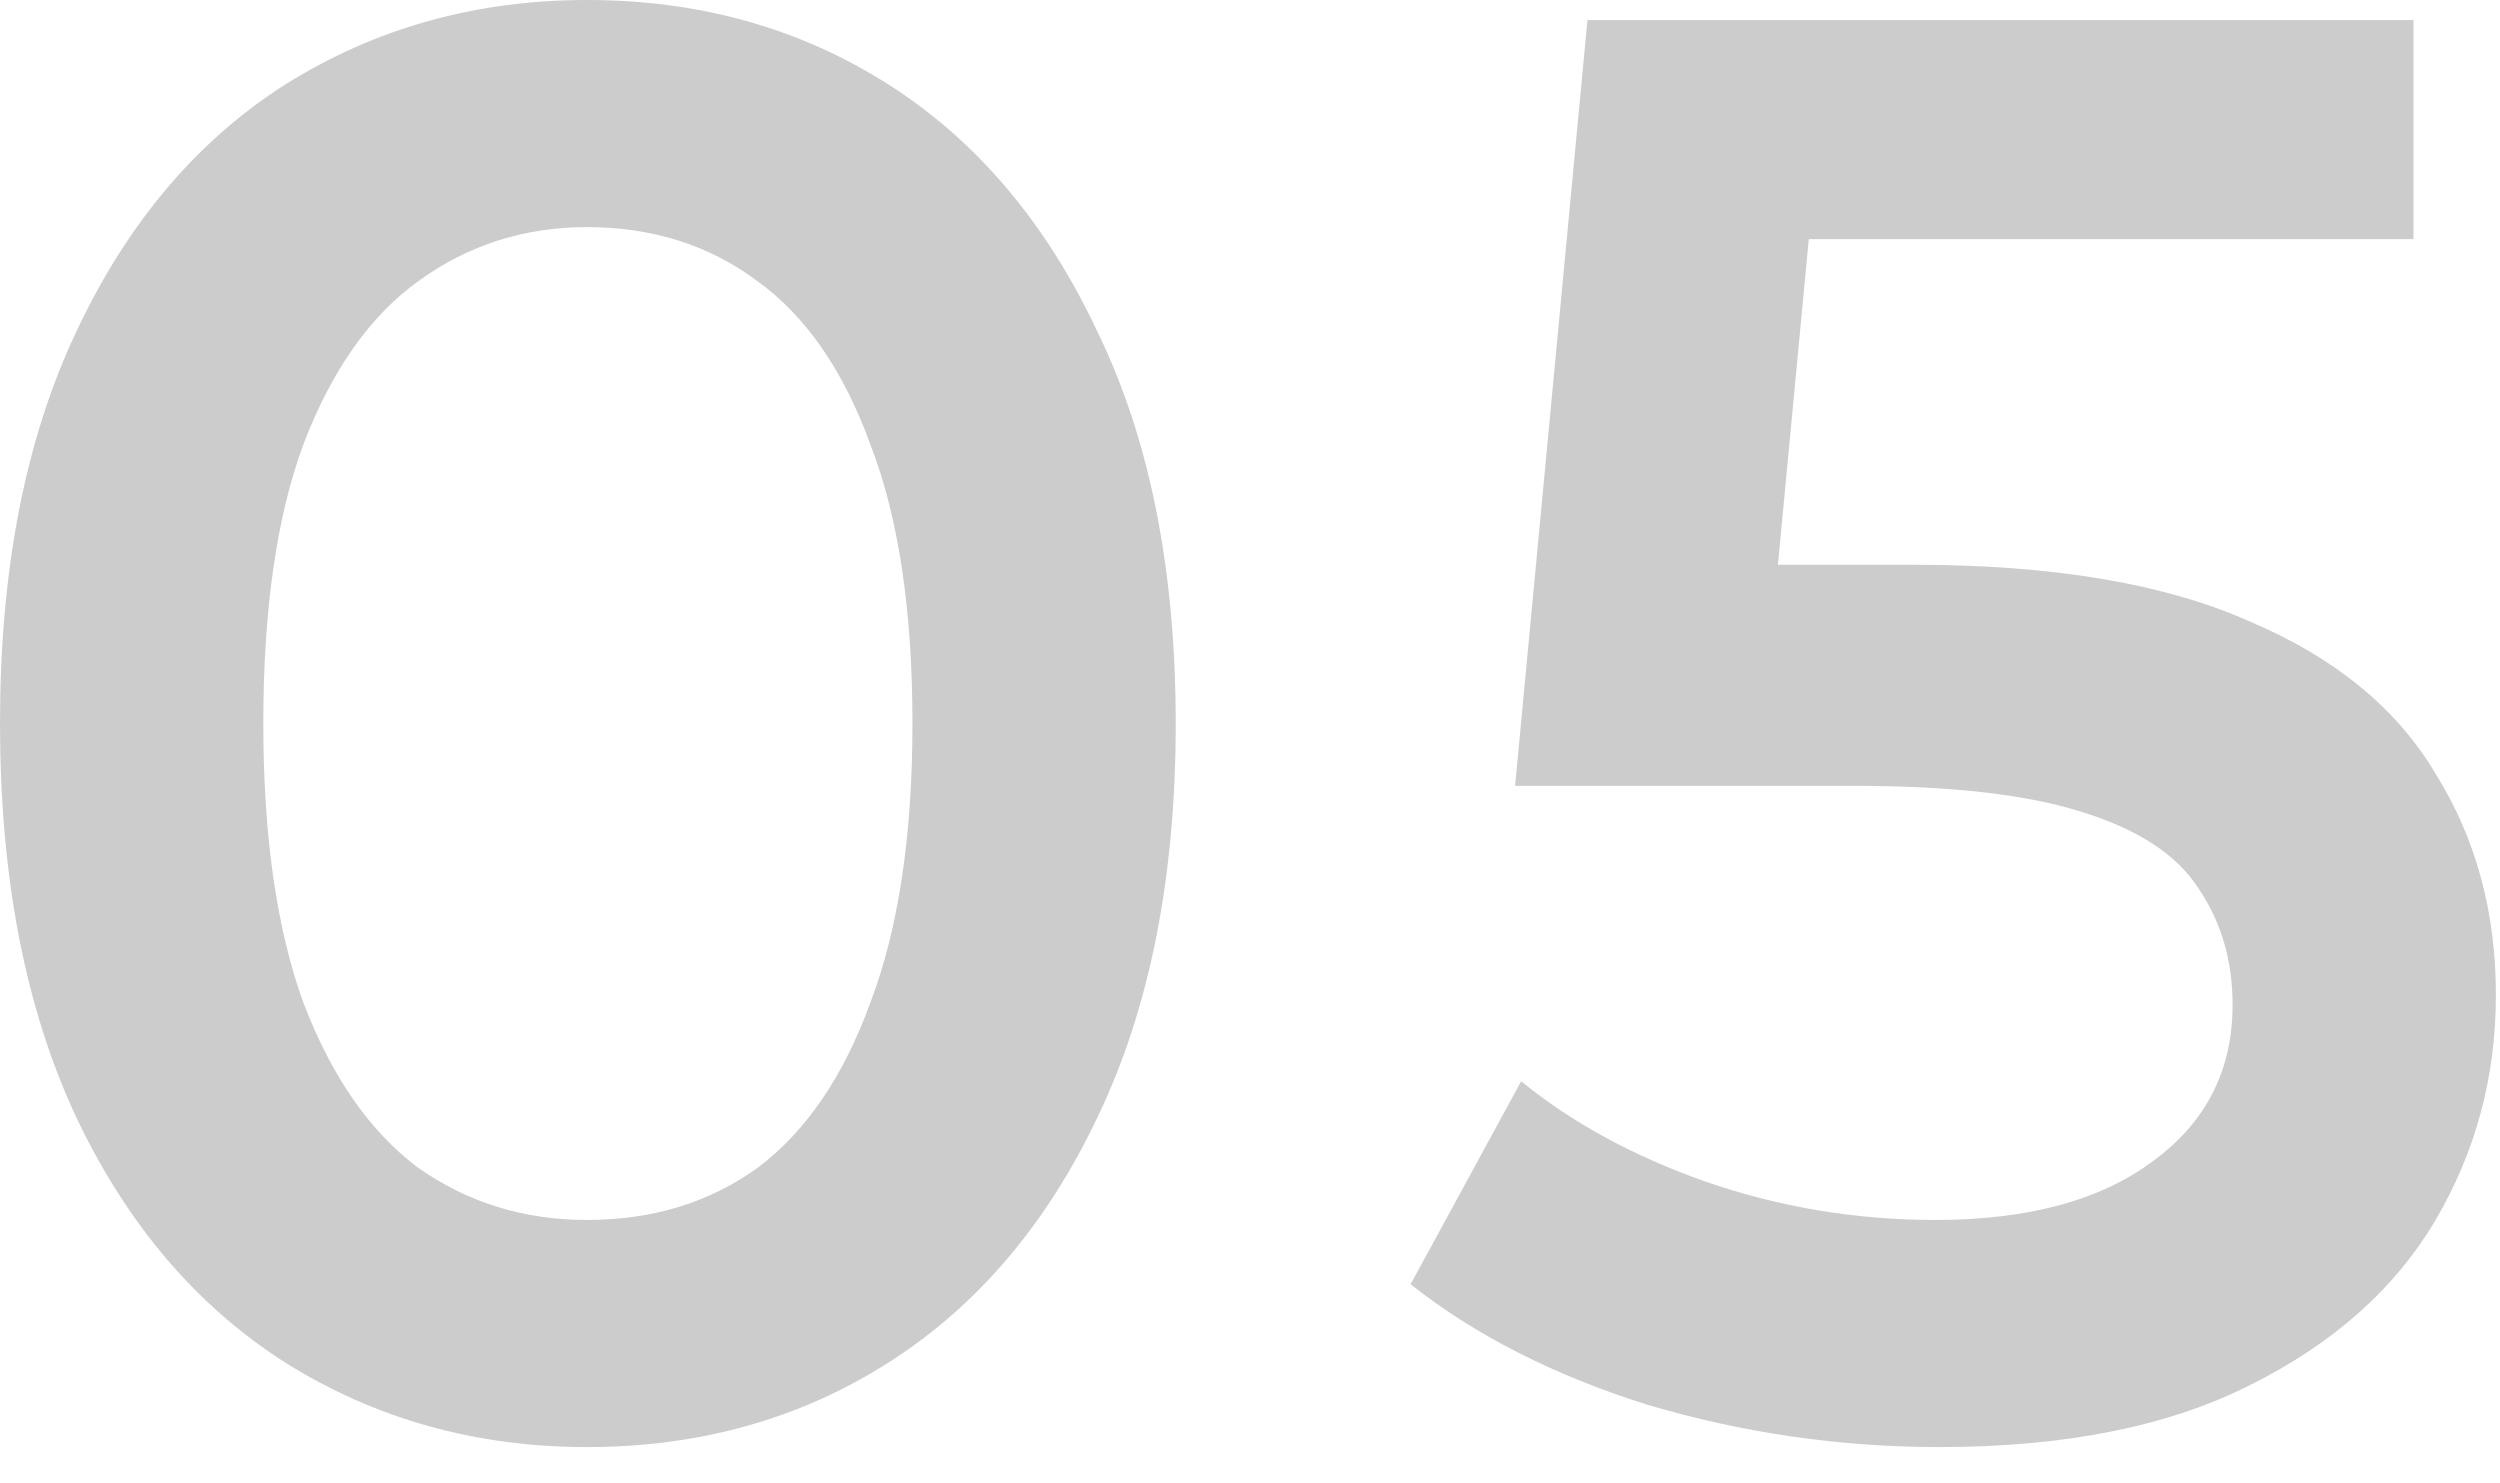
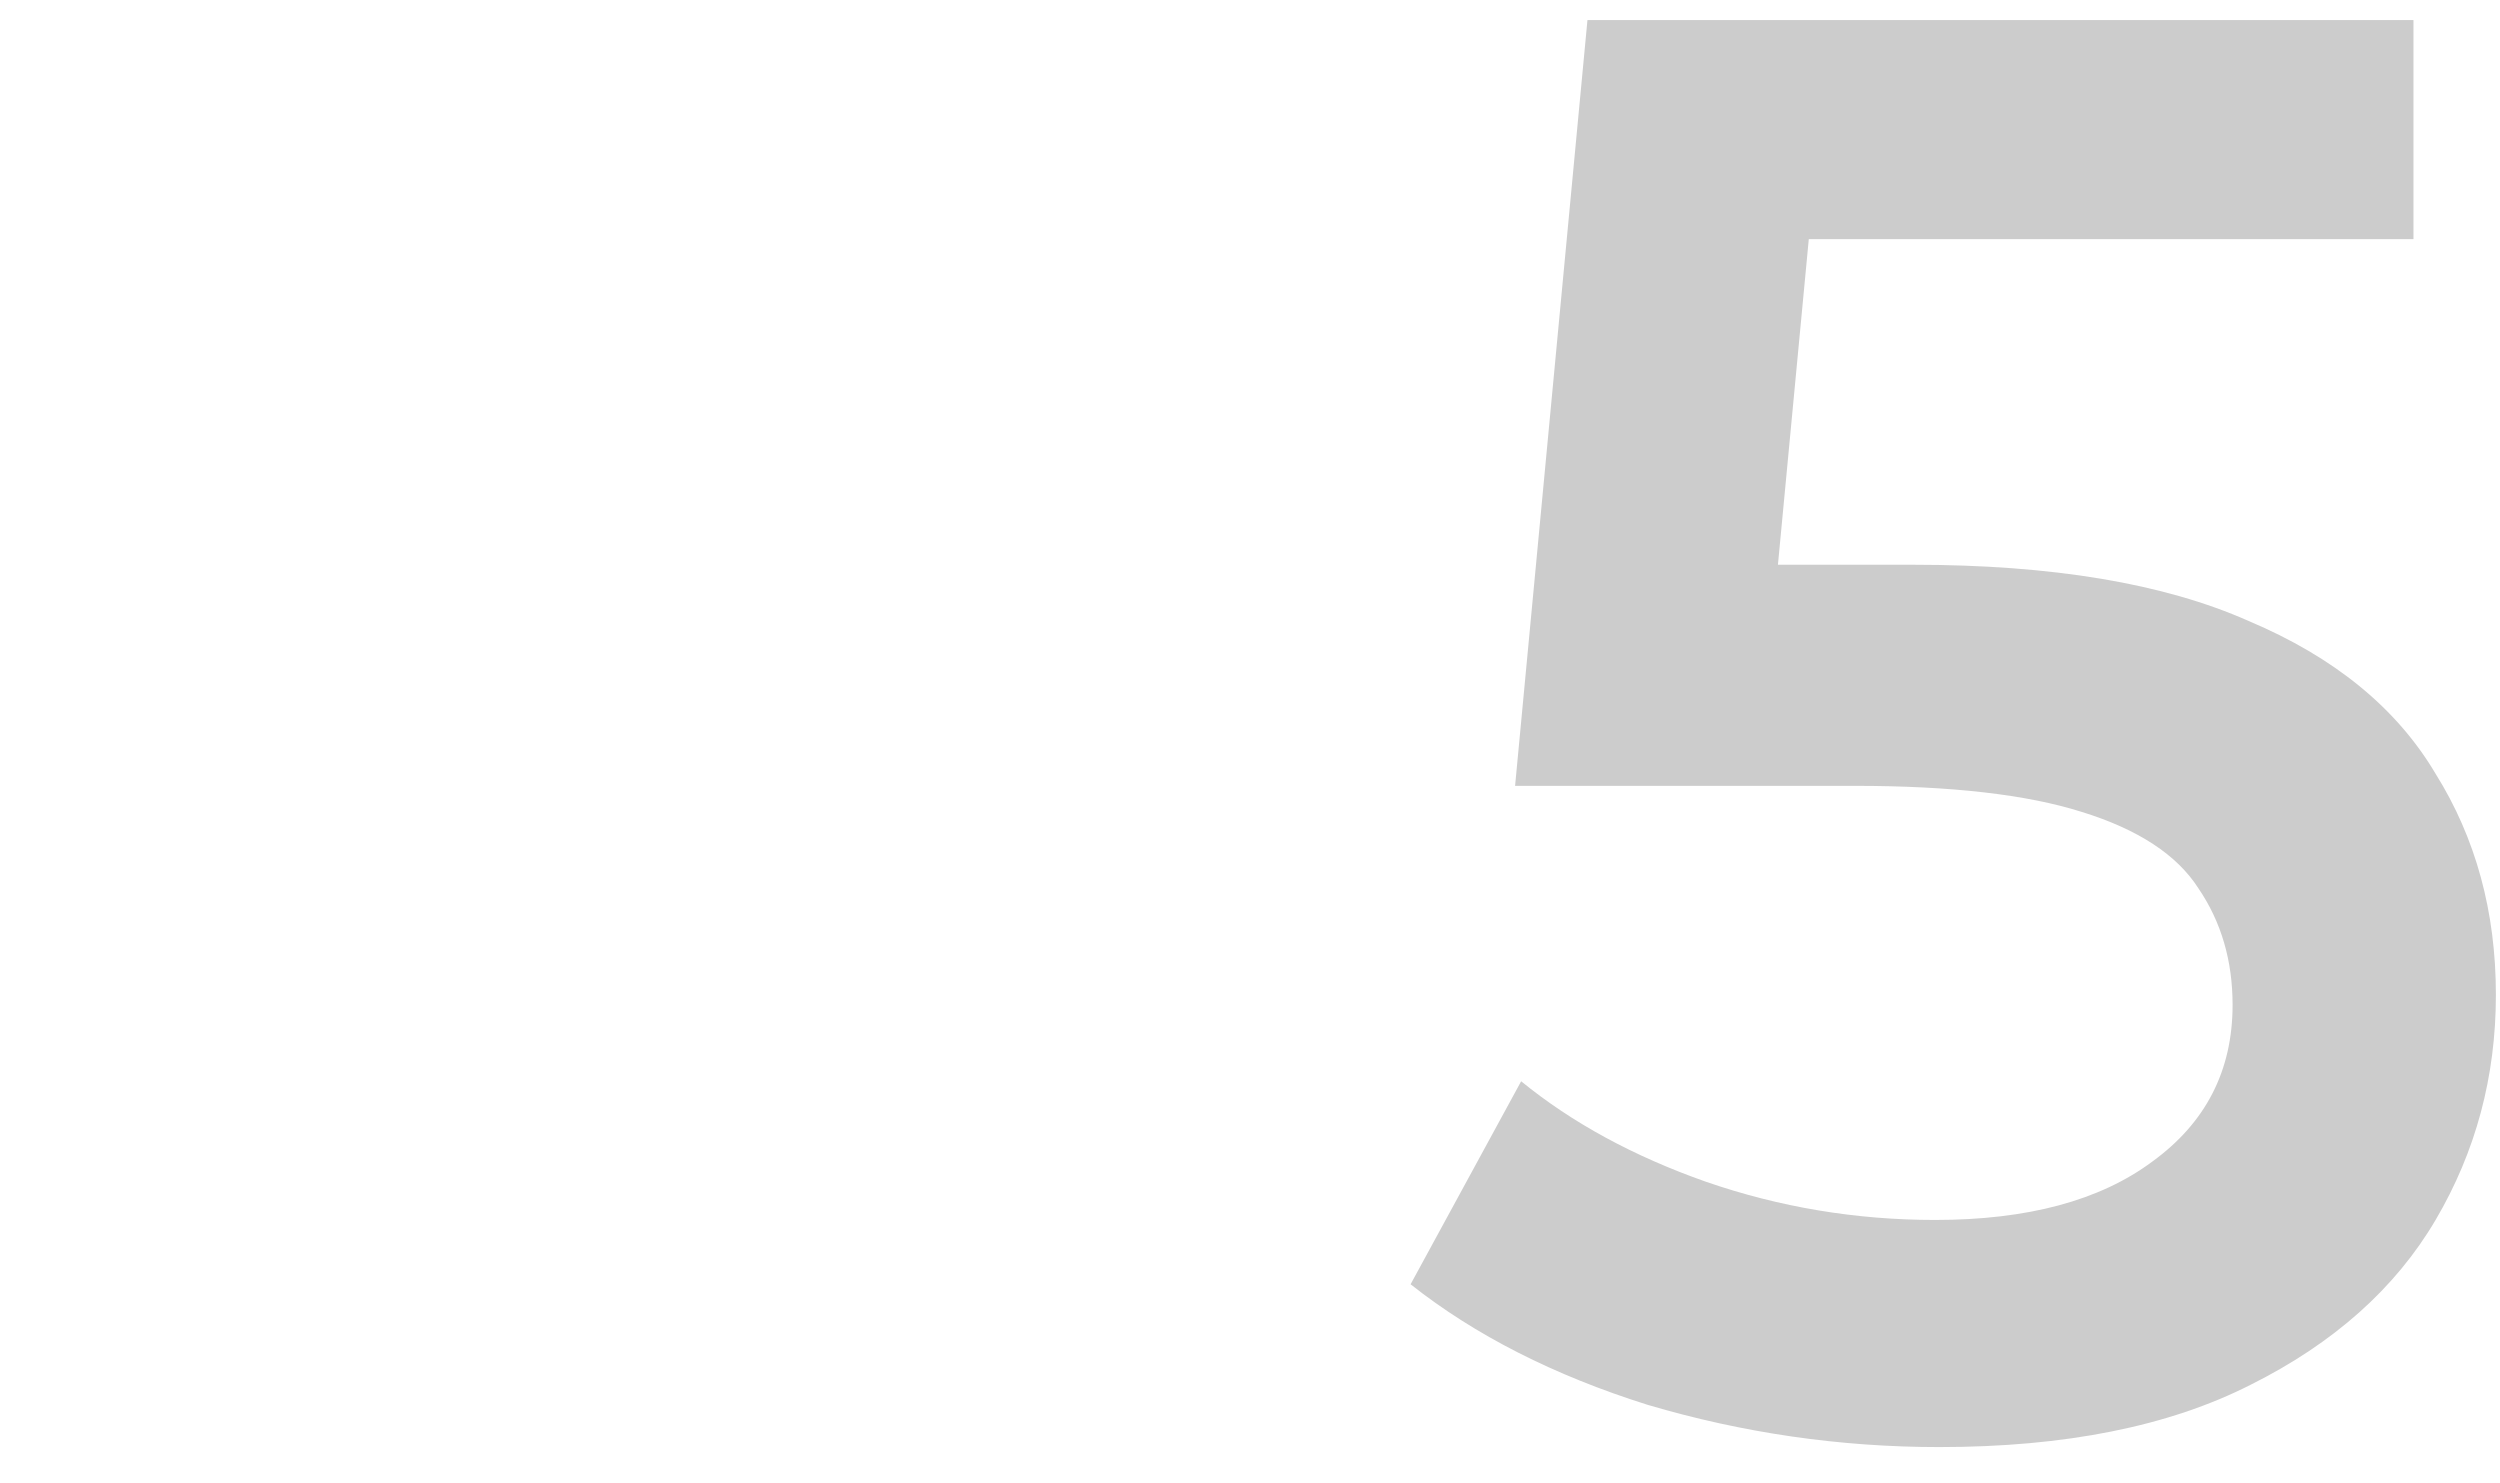
<svg xmlns="http://www.w3.org/2000/svg" width="59" height="35" viewBox="0 0 59 35" fill="none">
-   <path d="M13.85 34.151C11.226 34.151 8.854 33.487 6.735 32.159C4.648 30.831 3.004 28.902 1.802 26.372C0.601 23.811 0 20.712 0 17.075C0 13.439 0.601 10.356 1.802 7.826C3.004 5.265 4.648 3.32 6.735 1.992C8.854 0.664 11.226 0 13.85 0C16.506 0 18.878 0.664 20.965 1.992C23.052 3.32 24.696 5.265 25.898 7.826C27.131 10.356 27.747 13.439 27.747 17.075C27.747 20.712 27.131 23.811 25.898 26.372C24.696 28.902 23.052 30.831 20.965 32.159C18.878 33.487 16.506 34.151 13.85 34.151ZM13.85 28.791C15.399 28.791 16.743 28.38 17.882 27.558C19.02 26.704 19.905 25.407 20.538 23.668C21.202 21.929 21.534 19.732 21.534 17.075C21.534 14.388 21.202 12.19 20.538 10.482C19.905 8.743 19.02 7.463 17.882 6.64C16.743 5.787 15.399 5.36 13.85 5.36C12.364 5.36 11.036 5.787 9.866 6.64C8.727 7.463 7.826 8.743 7.162 10.482C6.53 12.19 6.214 14.388 6.214 17.075C6.214 19.732 6.53 21.929 7.162 23.668C7.826 25.407 8.727 26.704 9.866 27.558C11.036 28.38 12.364 28.791 13.85 28.791Z" fill="#CCCCCC" />
  <path d="M45.764 34.151C43.424 34.151 41.132 33.819 38.887 33.155C36.673 32.459 34.808 31.51 33.29 30.309L35.899 25.518C37.1 26.498 38.555 27.289 40.262 27.89C42.002 28.491 43.804 28.791 45.669 28.791C47.851 28.791 49.559 28.332 50.792 27.415C52.057 26.498 52.689 25.265 52.689 23.716C52.689 22.672 52.421 21.755 51.883 20.965C51.377 20.174 50.46 19.573 49.132 19.162C47.836 18.751 46.049 18.546 43.772 18.546H35.756L37.464 0.474H56.958V5.644H39.741L42.966 2.704L41.685 16.222L38.46 13.328H45.148C48.436 13.328 51.077 13.771 53.069 14.656C55.093 15.51 56.563 16.712 57.48 18.261C58.429 19.779 58.903 21.518 58.903 23.479C58.903 25.407 58.429 27.178 57.48 28.791C56.531 30.404 55.077 31.7 53.116 32.68C51.187 33.661 48.737 34.151 45.764 34.151Z" fill="#CCCCCC" />
</svg>